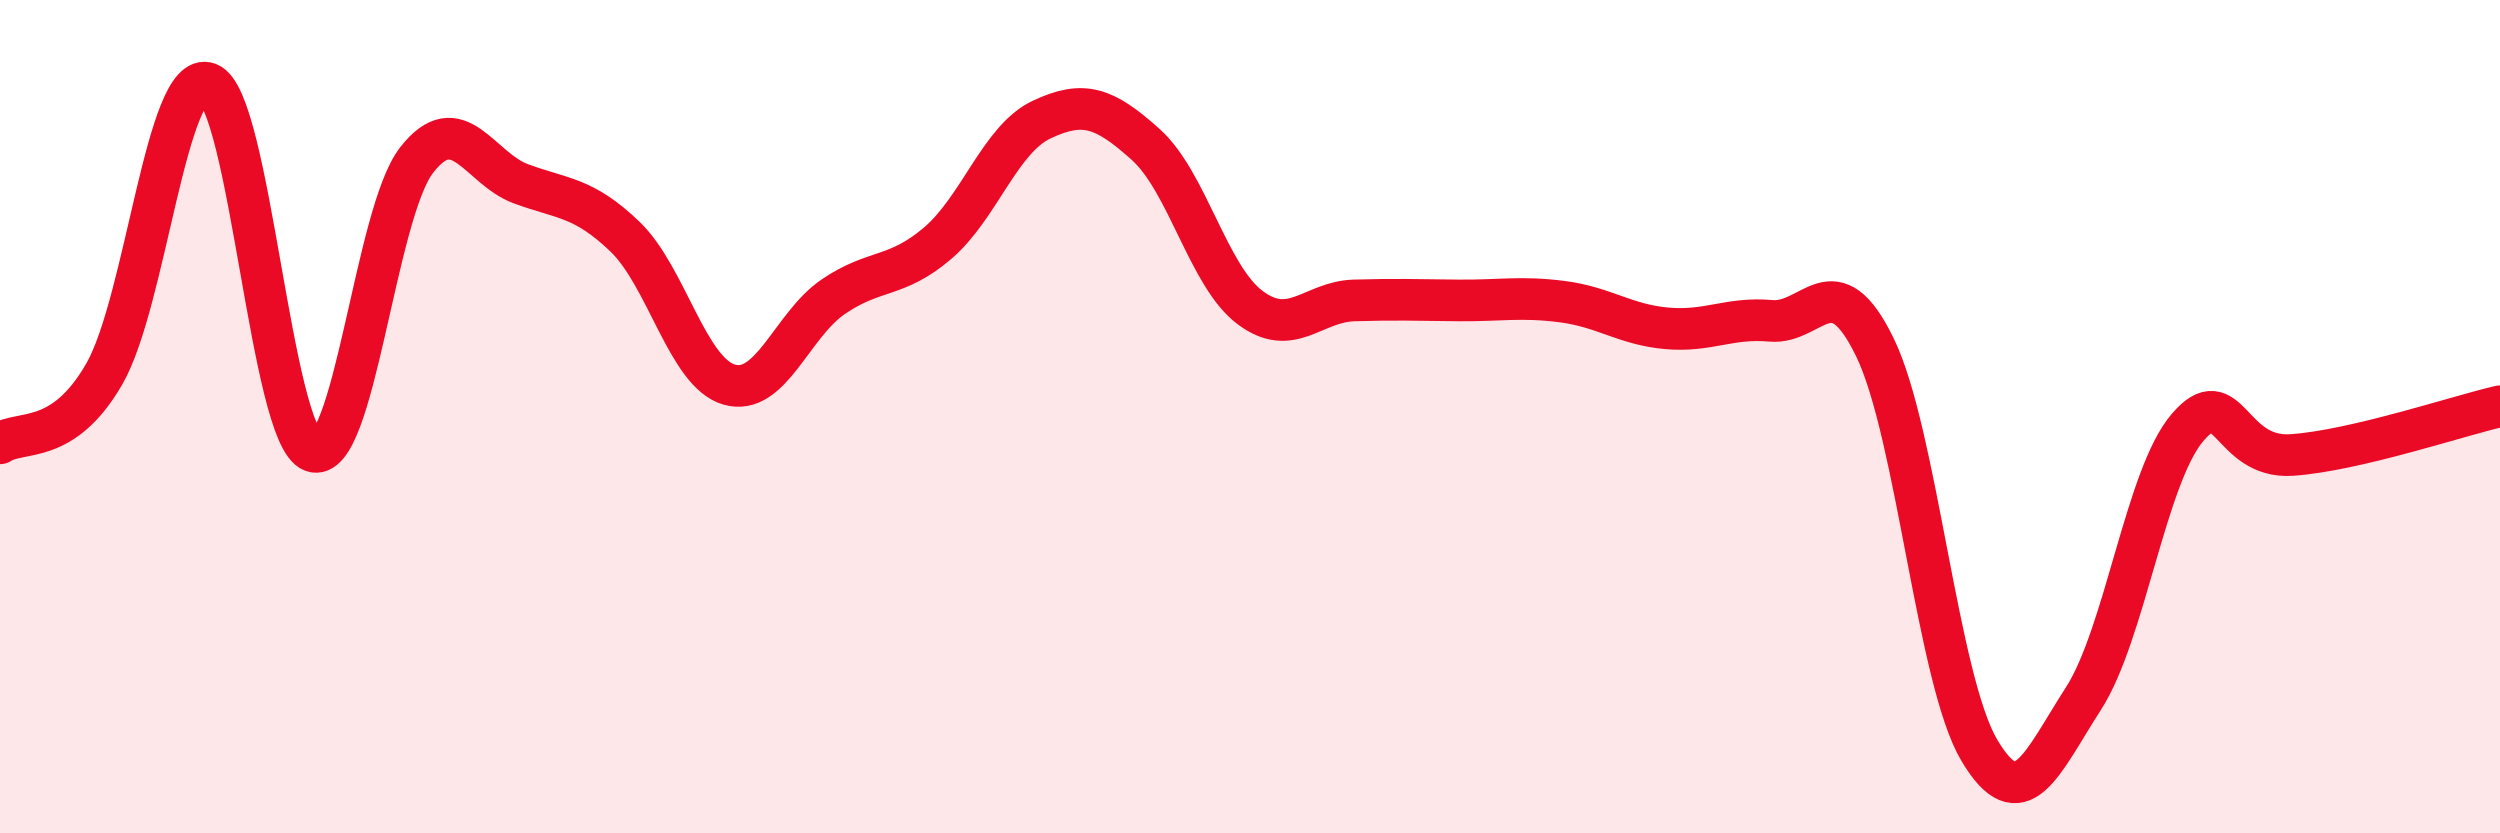
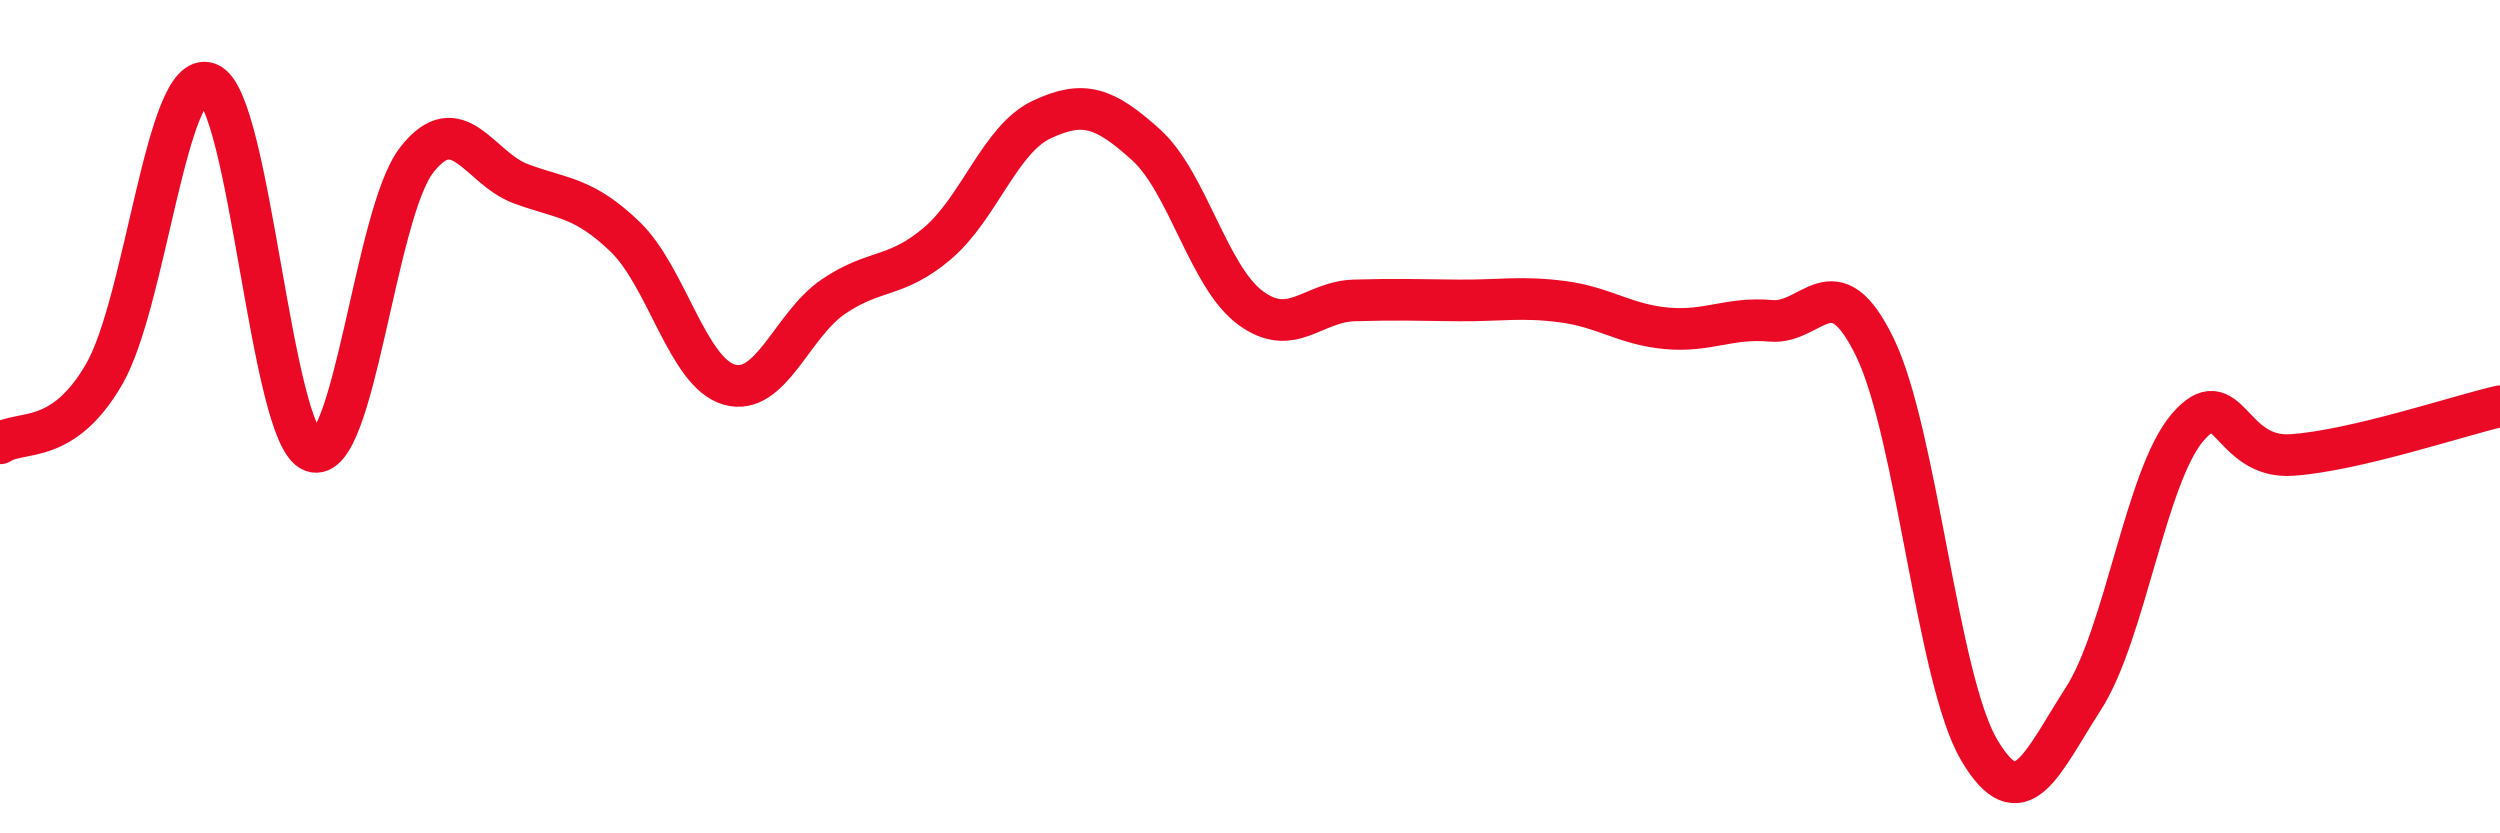
<svg xmlns="http://www.w3.org/2000/svg" width="60" height="20" viewBox="0 0 60 20">
-   <path d="M 0,10.64 C 0.5,10.31 1.5,10.71 2.5,8.98 C 3.5,7.25 4,1.63 5,2 C 6,2.37 6.5,10.46 7.5,10.83 C 8.5,11.2 9,5.12 10,3.84 C 11,2.56 11.5,4.04 12.5,4.41 C 13.5,4.78 14,4.72 15,5.68 C 16,6.64 16.5,8.94 17.5,9.23 C 18.5,9.52 19,7.8 20,7.12 C 21,6.44 21.5,6.69 22.5,5.84 C 23.5,4.99 24,3.34 25,2.87 C 26,2.4 26.5,2.57 27.5,3.47 C 28.5,4.37 29,6.63 30,7.38 C 31,8.13 31.5,7.24 32.5,7.21 C 33.5,7.18 34,7.2 35,7.21 C 36,7.22 36.5,7.11 37.5,7.24 C 38.5,7.37 39,7.79 40,7.88 C 41,7.97 41.5,7.61 42.5,7.7 C 43.5,7.79 44,6.28 45,8.34 C 46,10.4 46.5,16.31 47.5,18 C 48.5,19.69 49,18.32 50,16.77 C 51,15.22 51.5,11.43 52.5,10.26 C 53.5,9.09 53.5,11.02 55,10.92 C 56.5,10.82 59,9.98 60,9.75L60 20L0 20Z" fill="#EB0A25" opacity="0.1" stroke-linecap="round" stroke-linejoin="round" />
  <path d="M 0,10.64 C 0.5,10.31 1.5,10.71 2.5,8.98 C 3.5,7.25 4,1.63 5,2 C 6,2.37 6.5,10.46 7.5,10.83 C 8.5,11.2 9,5.12 10,3.84 C 11,2.56 11.5,4.04 12.5,4.41 C 13.5,4.78 14,4.72 15,5.68 C 16,6.64 16.5,8.94 17.5,9.23 C 18.5,9.52 19,7.8 20,7.12 C 21,6.44 21.5,6.69 22.5,5.84 C 23.5,4.99 24,3.34 25,2.87 C 26,2.4 26.5,2.57 27.5,3.47 C 28.5,4.37 29,6.63 30,7.38 C 31,8.13 31.5,7.24 32.5,7.21 C 33.5,7.18 34,7.2 35,7.21 C 36,7.22 36.5,7.11 37.5,7.24 C 38.5,7.37 39,7.79 40,7.88 C 41,7.97 41.5,7.61 42.5,7.7 C 43.5,7.79 44,6.28 45,8.34 C 46,10.4 46.5,16.31 47.5,18 C 48.5,19.69 49,18.32 50,16.77 C 51,15.22 51.5,11.43 52.5,10.26 C 53.5,9.09 53.5,11.02 55,10.92 C 56.5,10.82 59,9.98 60,9.75" stroke="#EB0A25" stroke-width="1" fill="none" stroke-linecap="round" stroke-linejoin="round" />
</svg>